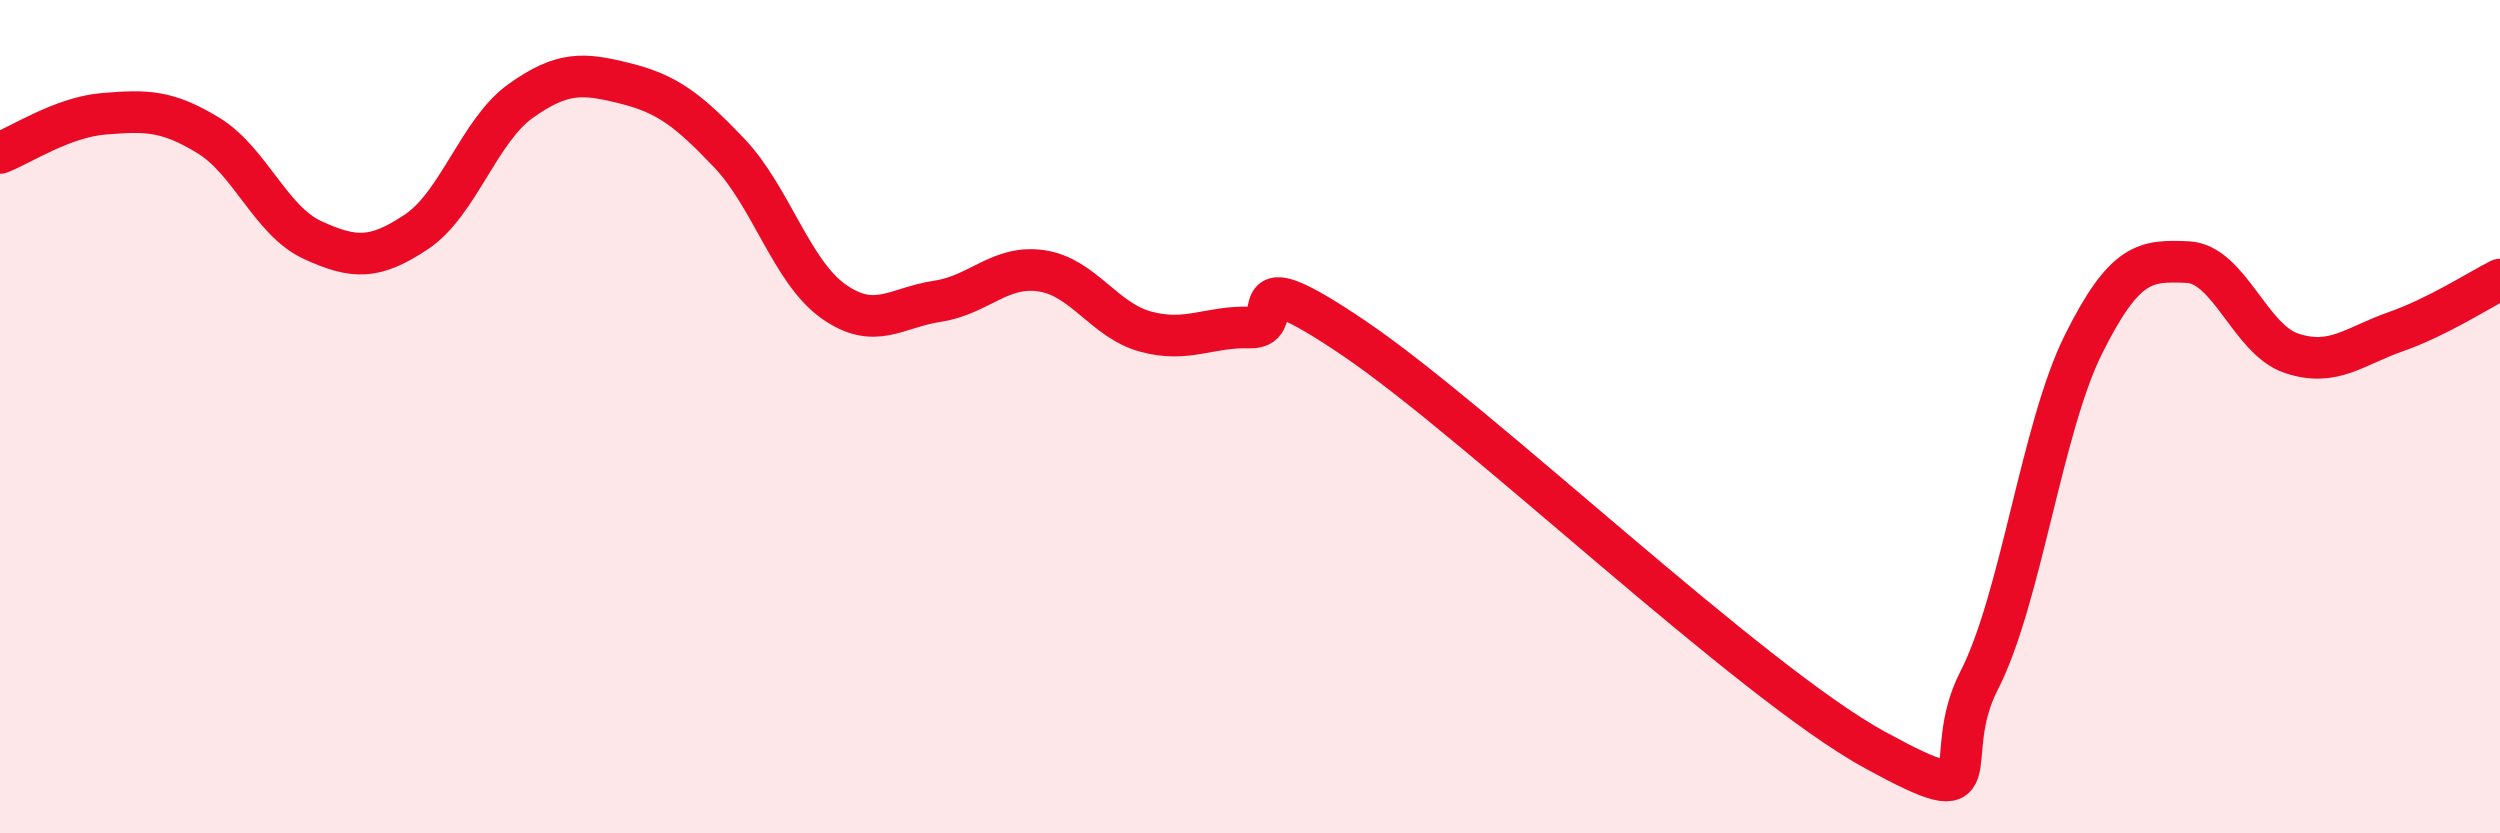
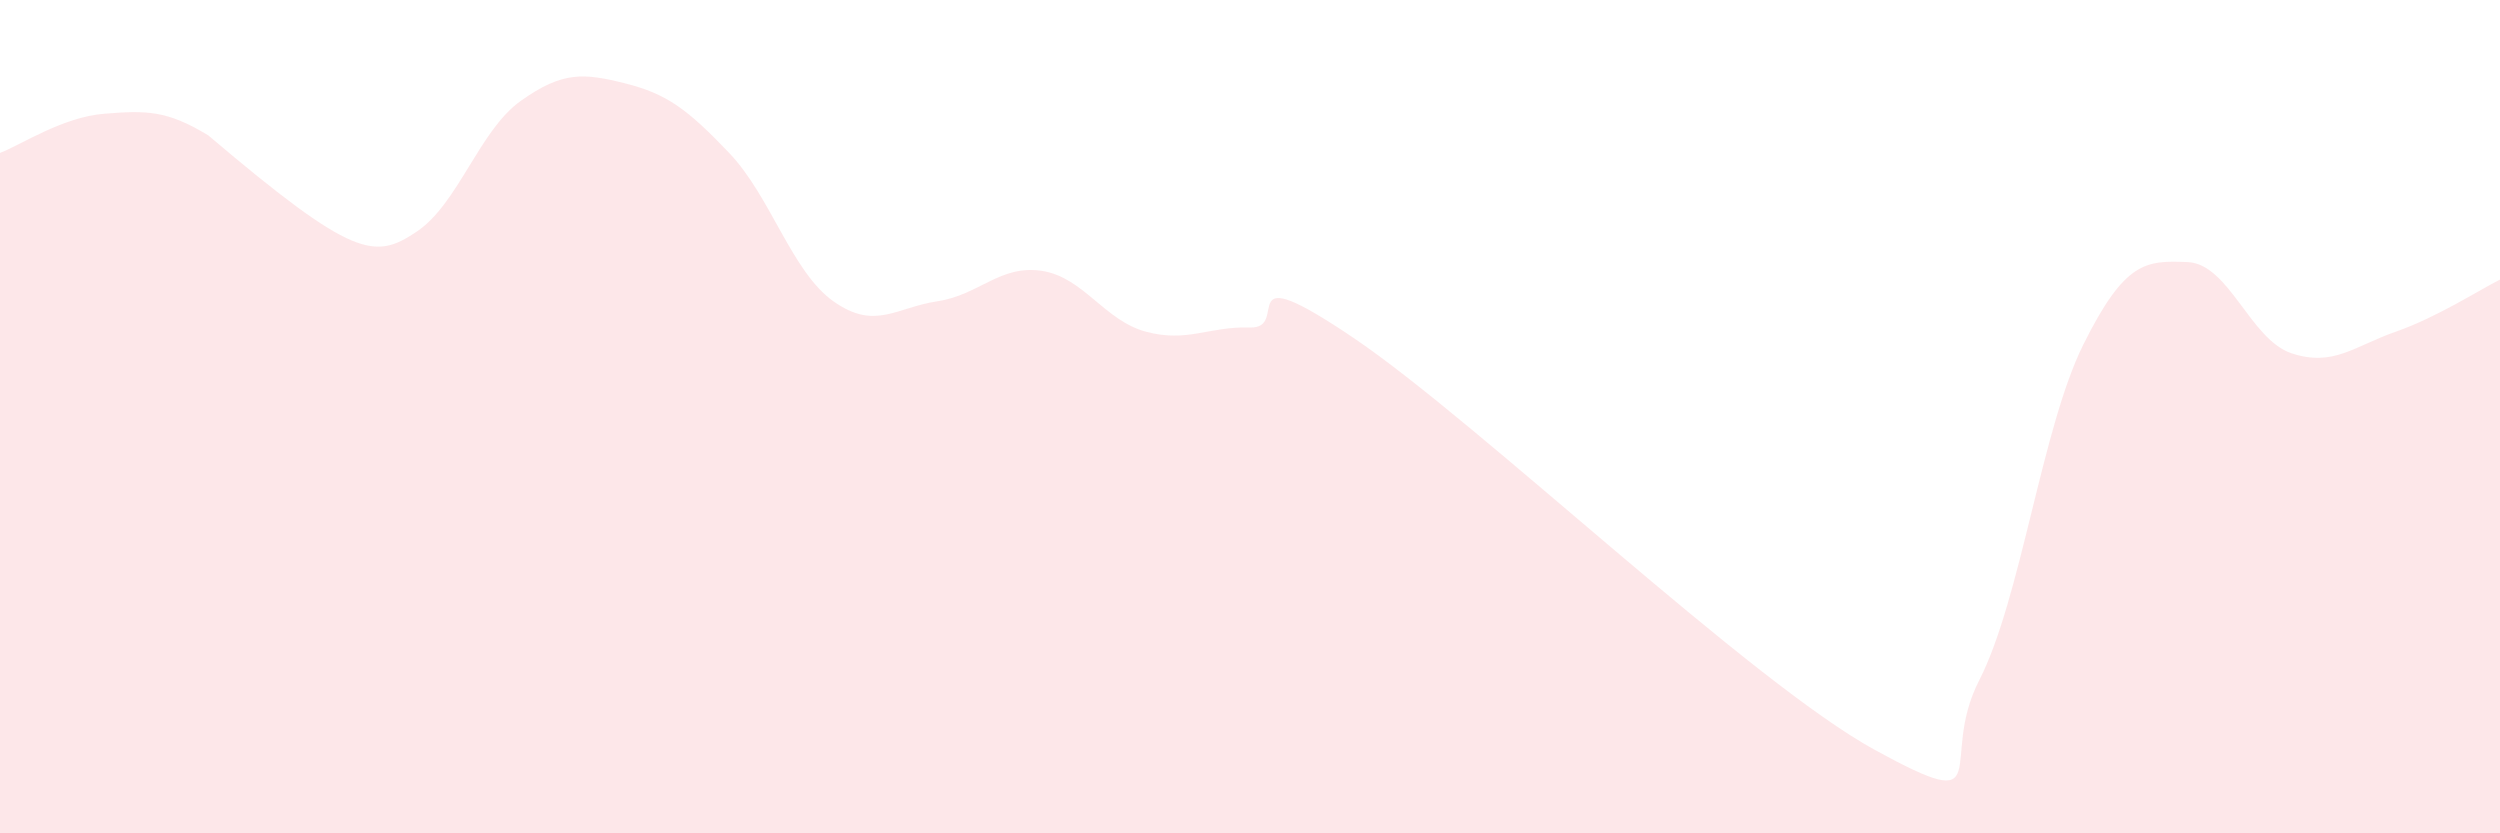
<svg xmlns="http://www.w3.org/2000/svg" width="60" height="20" viewBox="0 0 60 20">
-   <path d="M 0,3.67 C 0.5,3.48 1.5,2.81 2.5,2.73 C 3.5,2.65 4,2.64 5,3.25 C 6,3.86 6.5,5.3 7.5,5.76 C 8.5,6.22 9,6.23 10,5.56 C 11,4.89 11.5,3.13 12.5,2.42 C 13.5,1.71 14,1.75 15,2 C 16,2.25 16.5,2.62 17.5,3.67 C 18.5,4.72 19,6.52 20,7.23 C 21,7.94 21.5,7.38 22.5,7.23 C 23.5,7.08 24,6.35 25,6.5 C 26,6.65 26.5,7.69 27.5,7.96 C 28.5,8.23 29,7.83 30,7.86 C 31,7.89 29.5,6.09 32.5,8.12 C 35.5,10.15 42,16.36 45,18 C 48,19.64 46.5,18.28 47.5,16.33 C 48.5,14.38 49,10.28 50,8.27 C 51,6.26 51.5,6.25 52.5,6.29 C 53.5,6.33 54,8.15 55,8.48 C 56,8.81 56.5,8.31 57.5,7.96 C 58.5,7.61 59.5,6.96 60,6.71L60 20L0 20Z" fill="#EB0A25" opacity="0.1" stroke-linecap="round" stroke-linejoin="round" />
-   <path d="M 0,3.67 C 0.5,3.48 1.5,2.81 2.5,2.73 C 3.5,2.65 4,2.64 5,3.25 C 6,3.86 6.5,5.3 7.5,5.76 C 8.5,6.22 9,6.23 10,5.56 C 11,4.89 11.5,3.13 12.5,2.42 C 13.5,1.71 14,1.75 15,2 C 16,2.25 16.5,2.62 17.5,3.67 C 18.5,4.72 19,6.52 20,7.23 C 21,7.94 21.5,7.38 22.5,7.23 C 23.5,7.08 24,6.35 25,6.5 C 26,6.65 26.5,7.69 27.5,7.96 C 28.5,8.23 29,7.83 30,7.86 C 31,7.89 29.5,6.09 32.5,8.12 C 35.5,10.15 42,16.36 45,18 C 48,19.64 46.5,18.28 47.5,16.33 C 48.5,14.38 49,10.28 50,8.27 C 51,6.26 51.5,6.25 52.5,6.29 C 53.5,6.33 54,8.15 55,8.48 C 56,8.81 56.5,8.31 57.5,7.96 C 58.5,7.61 59.5,6.96 60,6.71" stroke="#EB0A25" stroke-width="1" fill="none" stroke-linecap="round" stroke-linejoin="round" />
+   <path d="M 0,3.67 C 0.5,3.48 1.5,2.81 2.5,2.73 C 3.5,2.65 4,2.64 5,3.25 C 8.5,6.22 9,6.23 10,5.56 C 11,4.89 11.5,3.13 12.5,2.42 C 13.5,1.71 14,1.75 15,2 C 16,2.25 16.5,2.62 17.5,3.67 C 18.5,4.72 19,6.52 20,7.23 C 21,7.94 21.5,7.38 22.5,7.23 C 23.5,7.08 24,6.35 25,6.5 C 26,6.65 26.5,7.69 27.5,7.96 C 28.5,8.23 29,7.83 30,7.86 C 31,7.89 29.5,6.09 32.5,8.12 C 35.5,10.15 42,16.36 45,18 C 48,19.64 46.5,18.28 47.5,16.33 C 48.5,14.38 49,10.28 50,8.27 C 51,6.26 51.5,6.25 52.5,6.29 C 53.5,6.33 54,8.15 55,8.48 C 56,8.81 56.5,8.31 57.5,7.96 C 58.5,7.61 59.5,6.96 60,6.71L60 20L0 20Z" fill="#EB0A25" opacity="0.1" stroke-linecap="round" stroke-linejoin="round" />
</svg>